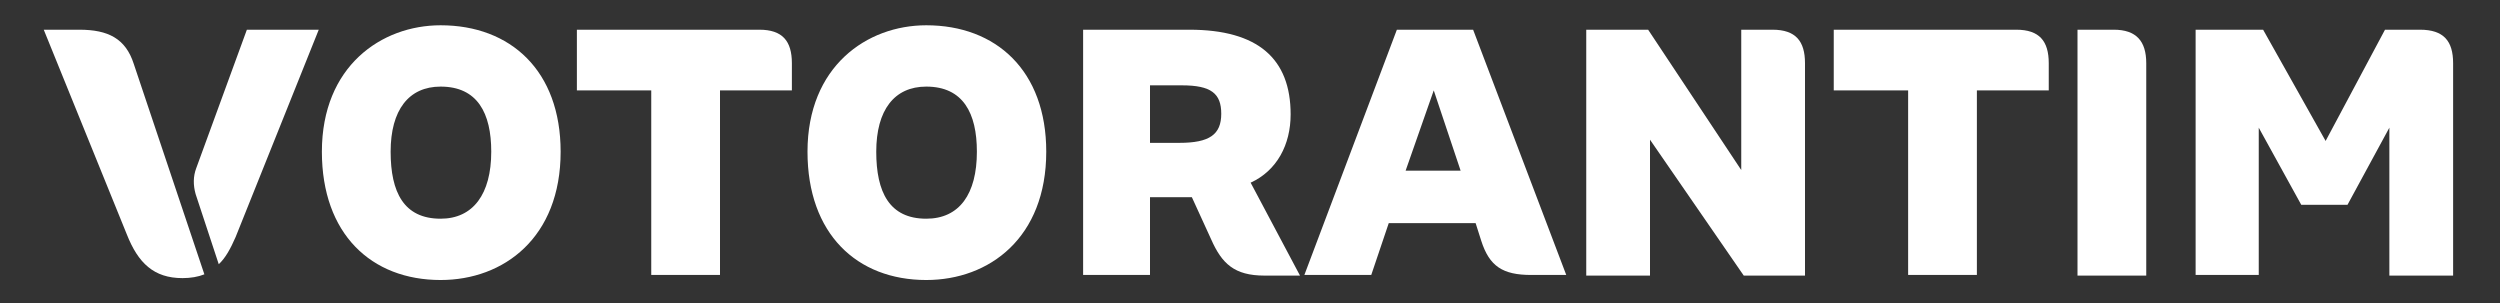
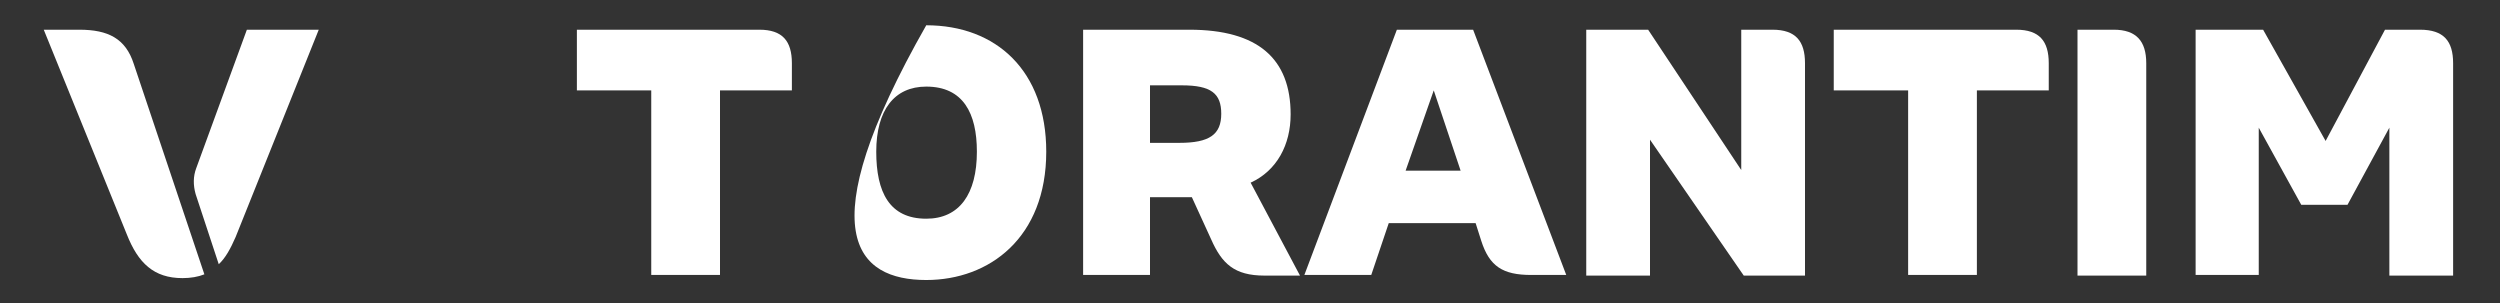
<svg xmlns="http://www.w3.org/2000/svg" width="206" height="25" viewBox="0 0 206 25" fill="none">
  <rect x="0" y="0" width="206" height="25" fill="#333333" stroke="none" />
  <path d="M121.385 2.448H115.102L107.48 22.657H112.991L114.433 18.386H121.591L122.055 19.844C122.724 21.927 123.806 22.657 126.175 22.657H129.059L121.385 2.448ZM115.823 14.063L118.141 7.448L120.355 14.063H115.823Z" fill="white" />
-   <path d="M76.323 2.083C71.431 2.083 66.538 5.469 66.538 12.5C66.538 19.271 70.607 23.073 76.323 23.073C81.525 23.073 86.211 19.584 86.211 12.5C86.211 5.833 82.091 2.083 76.323 2.083ZM76.323 18.021C73.285 18.021 72.203 15.834 72.203 12.5C72.203 9.063 73.697 7.136 76.323 7.136C79.362 7.136 80.495 9.323 80.495 12.5C80.495 15.99 79.053 18.021 76.323 18.021Z" fill="white" />
+   <path d="M76.323 2.083C66.538 19.271 70.607 23.073 76.323 23.073C81.525 23.073 86.211 19.584 86.211 12.5C86.211 5.833 82.091 2.083 76.323 2.083ZM76.323 18.021C73.285 18.021 72.203 15.834 72.203 12.5C72.203 9.063 73.697 7.136 76.323 7.136C79.362 7.136 80.495 9.323 80.495 12.5C80.495 15.99 79.053 18.021 76.323 18.021Z" fill="white" />
  <path d="M103.052 15.052C105.215 14.063 106.348 11.927 106.348 9.427C106.348 4.844 103.67 2.448 98.004 2.448H89.249V22.657H94.76V16.25H98.21L99.807 19.74C100.683 21.719 101.713 22.709 104.185 22.709H107.12L103.052 15.052ZM97.18 11.771H94.76V7.032H97.386C99.807 7.032 100.631 7.709 100.631 9.375C100.631 11.094 99.653 11.771 97.18 11.771Z" fill="white" />
  <path d="M180.919 2.448H186.481L191.631 11.615L196.524 2.448H199.408C201.365 2.448 202.137 3.386 202.137 5.209V22.709H196.884V10.521L193.434 16.875H189.623L186.121 10.521V22.657H180.919V2.448Z" fill="white" />
  <path d="M171.186 2.448H174.173C176.027 2.448 176.851 3.386 176.851 5.209V22.709H171.186V2.448Z" fill="white" />
  <path d="M168.817 7.448H162.895V22.657H157.23V7.448H151.101V2.448H166.139C168.045 2.448 168.817 3.386 168.817 5.209V7.448Z" fill="white" />
  <path d="M130.759 2.448H135.806L143.479 14.011V2.448H146.054C147.96 2.448 148.732 3.386 148.732 5.209V22.709H143.685L135.96 11.511V22.709H130.707V2.448H130.759Z" fill="white" />
  <path d="M65.251 7.448H59.328V22.657H53.663V7.448H47.535V2.448H62.573C64.478 2.448 65.251 3.386 65.251 5.209V7.448Z" fill="white" />
-   <path d="M36.307 2.083C31.415 2.083 26.523 5.469 26.523 12.5C26.523 19.271 30.591 23.073 36.307 23.073C41.509 23.073 46.196 19.584 46.196 12.5C46.196 5.833 42.075 2.083 36.307 2.083ZM36.307 18.021C33.269 18.021 32.188 15.834 32.188 12.5C32.188 9.063 33.681 7.136 36.307 7.136C39.346 7.136 40.479 9.323 40.479 12.5C40.479 15.99 38.986 18.021 36.307 18.021Z" fill="white" />
  <path d="M11.021 5.261C10.351 3.177 8.909 2.448 6.54 2.448H3.605L10.454 19.323C11.382 21.667 12.669 22.917 15.038 22.917C15.707 22.917 16.326 22.813 16.84 22.605L11.021 5.261Z" fill="white" />
  <path d="M20.342 2.448L16.171 13.854C15.913 14.532 15.913 15.261 16.119 15.99L18.025 21.771C18.591 21.25 19.003 20.469 19.415 19.532L26.265 2.448H20.342Z" fill="white" />
</svg>